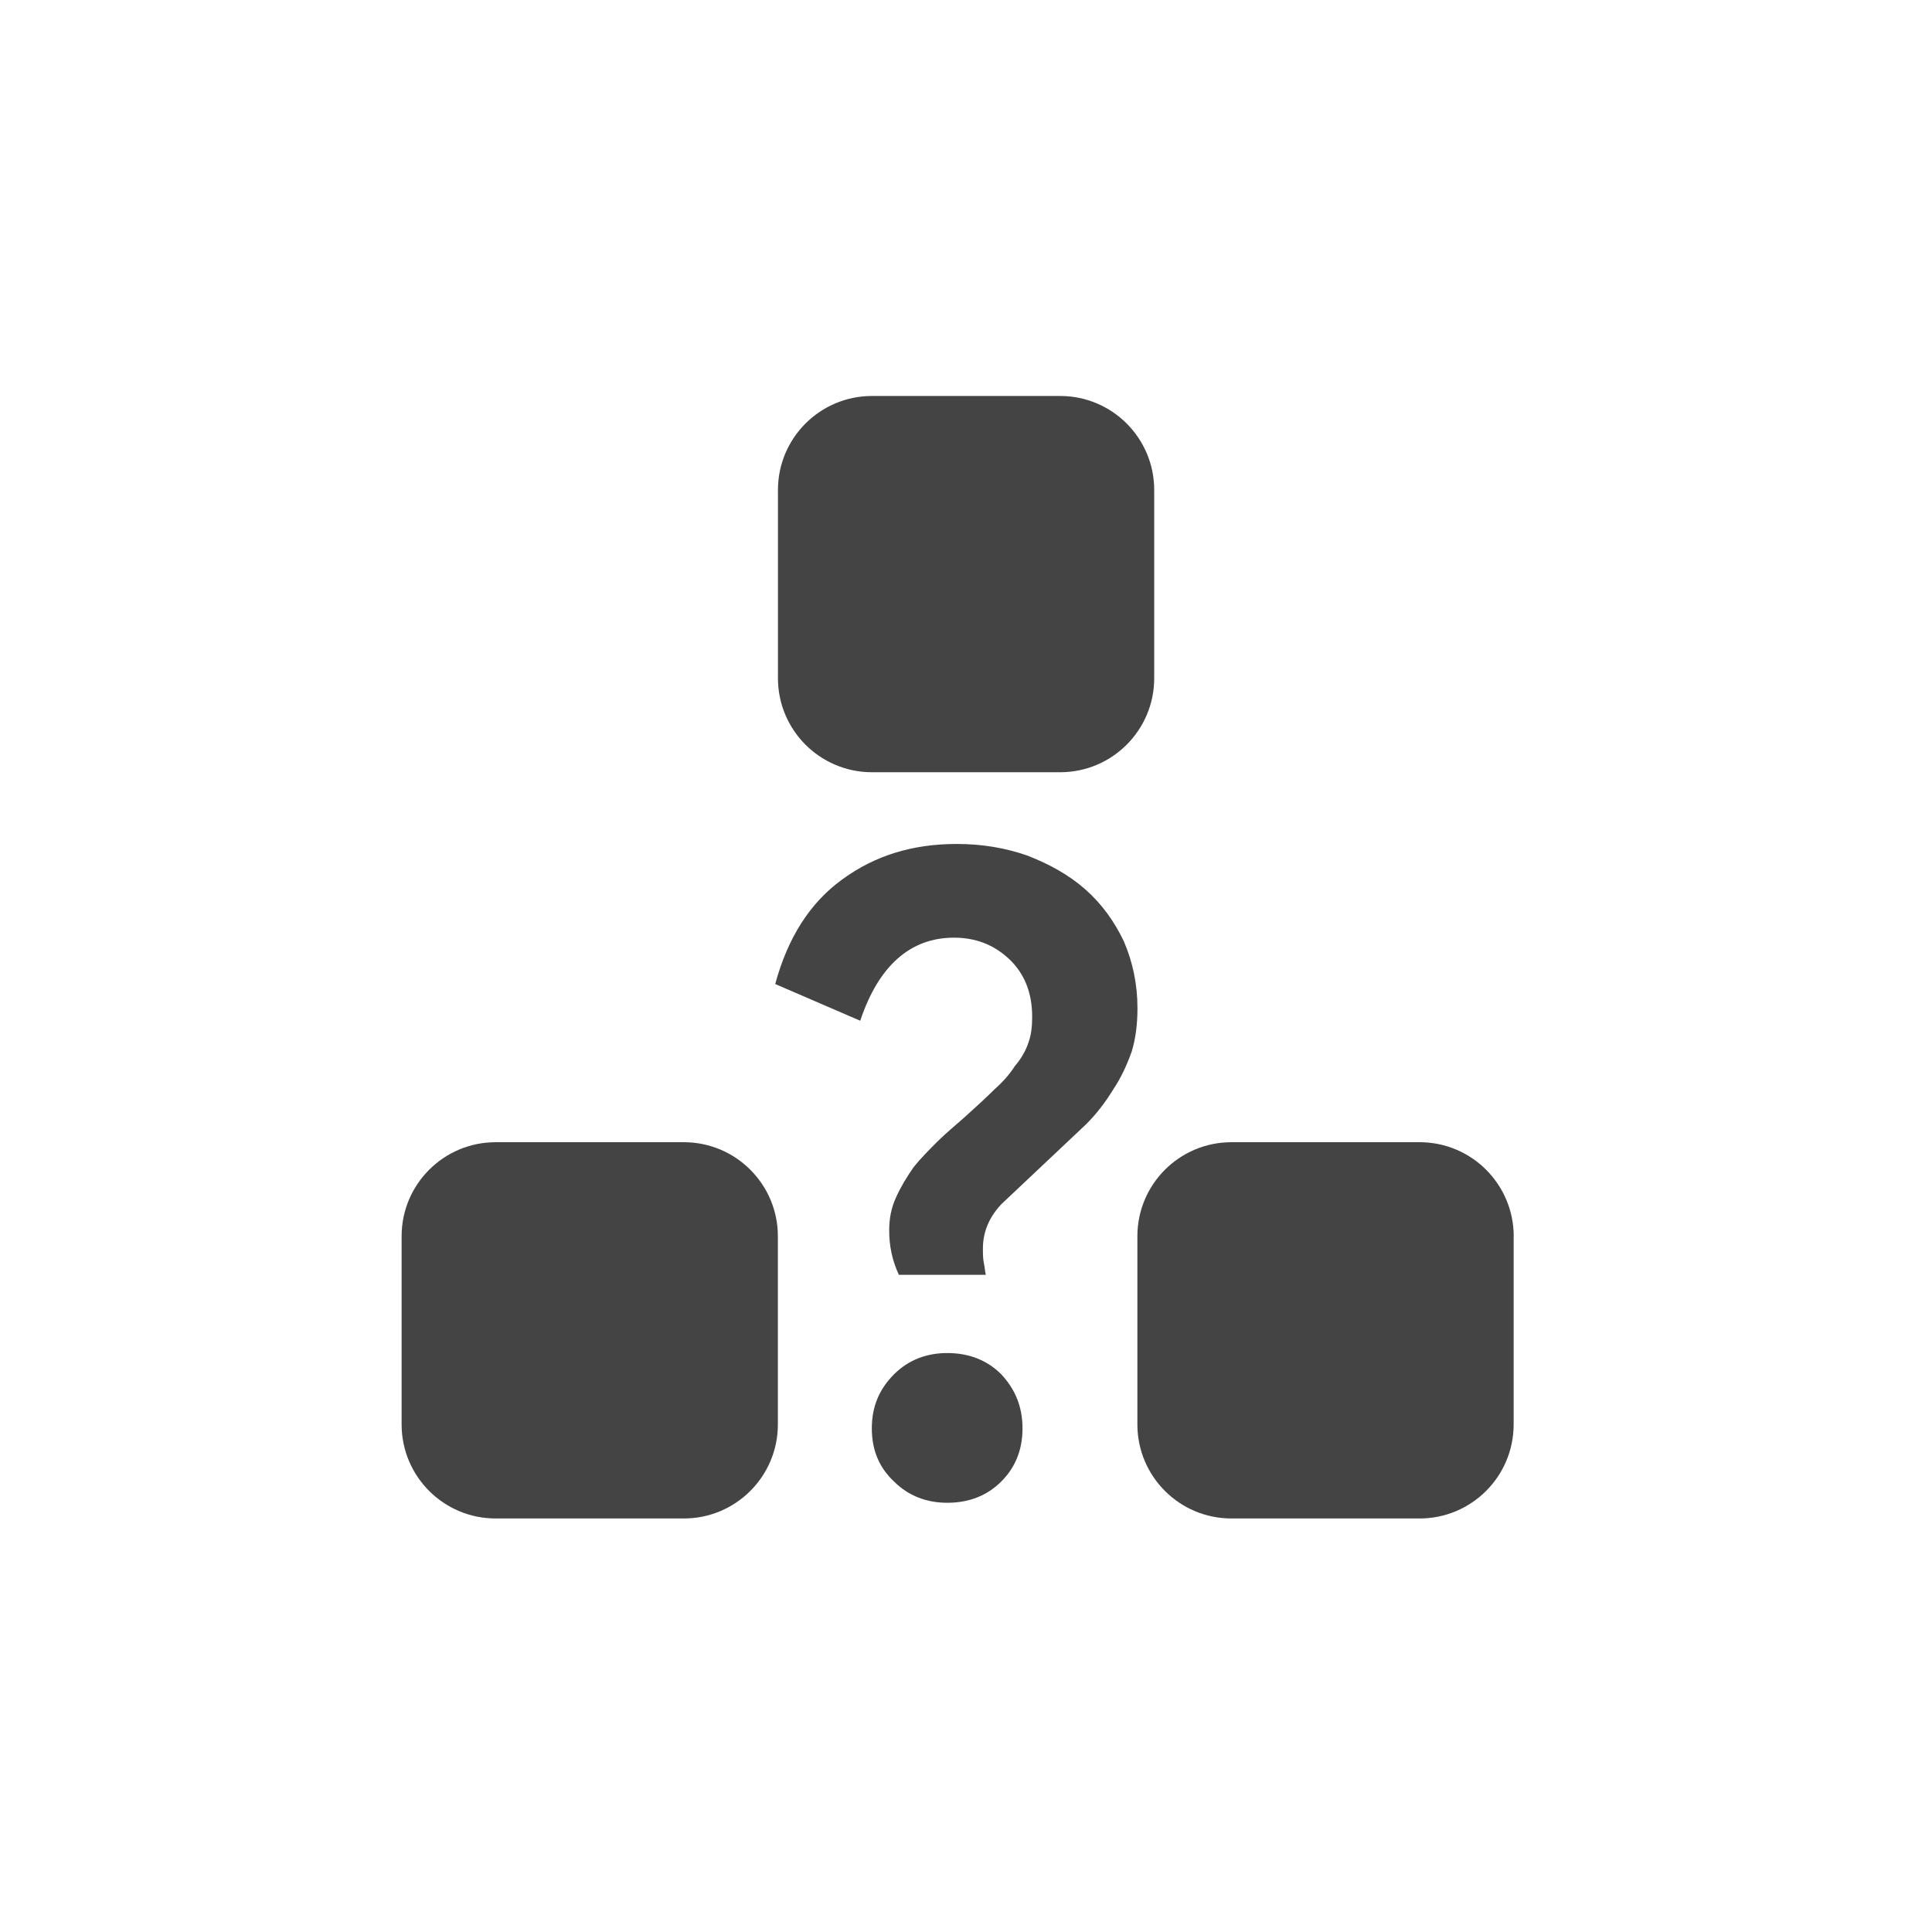
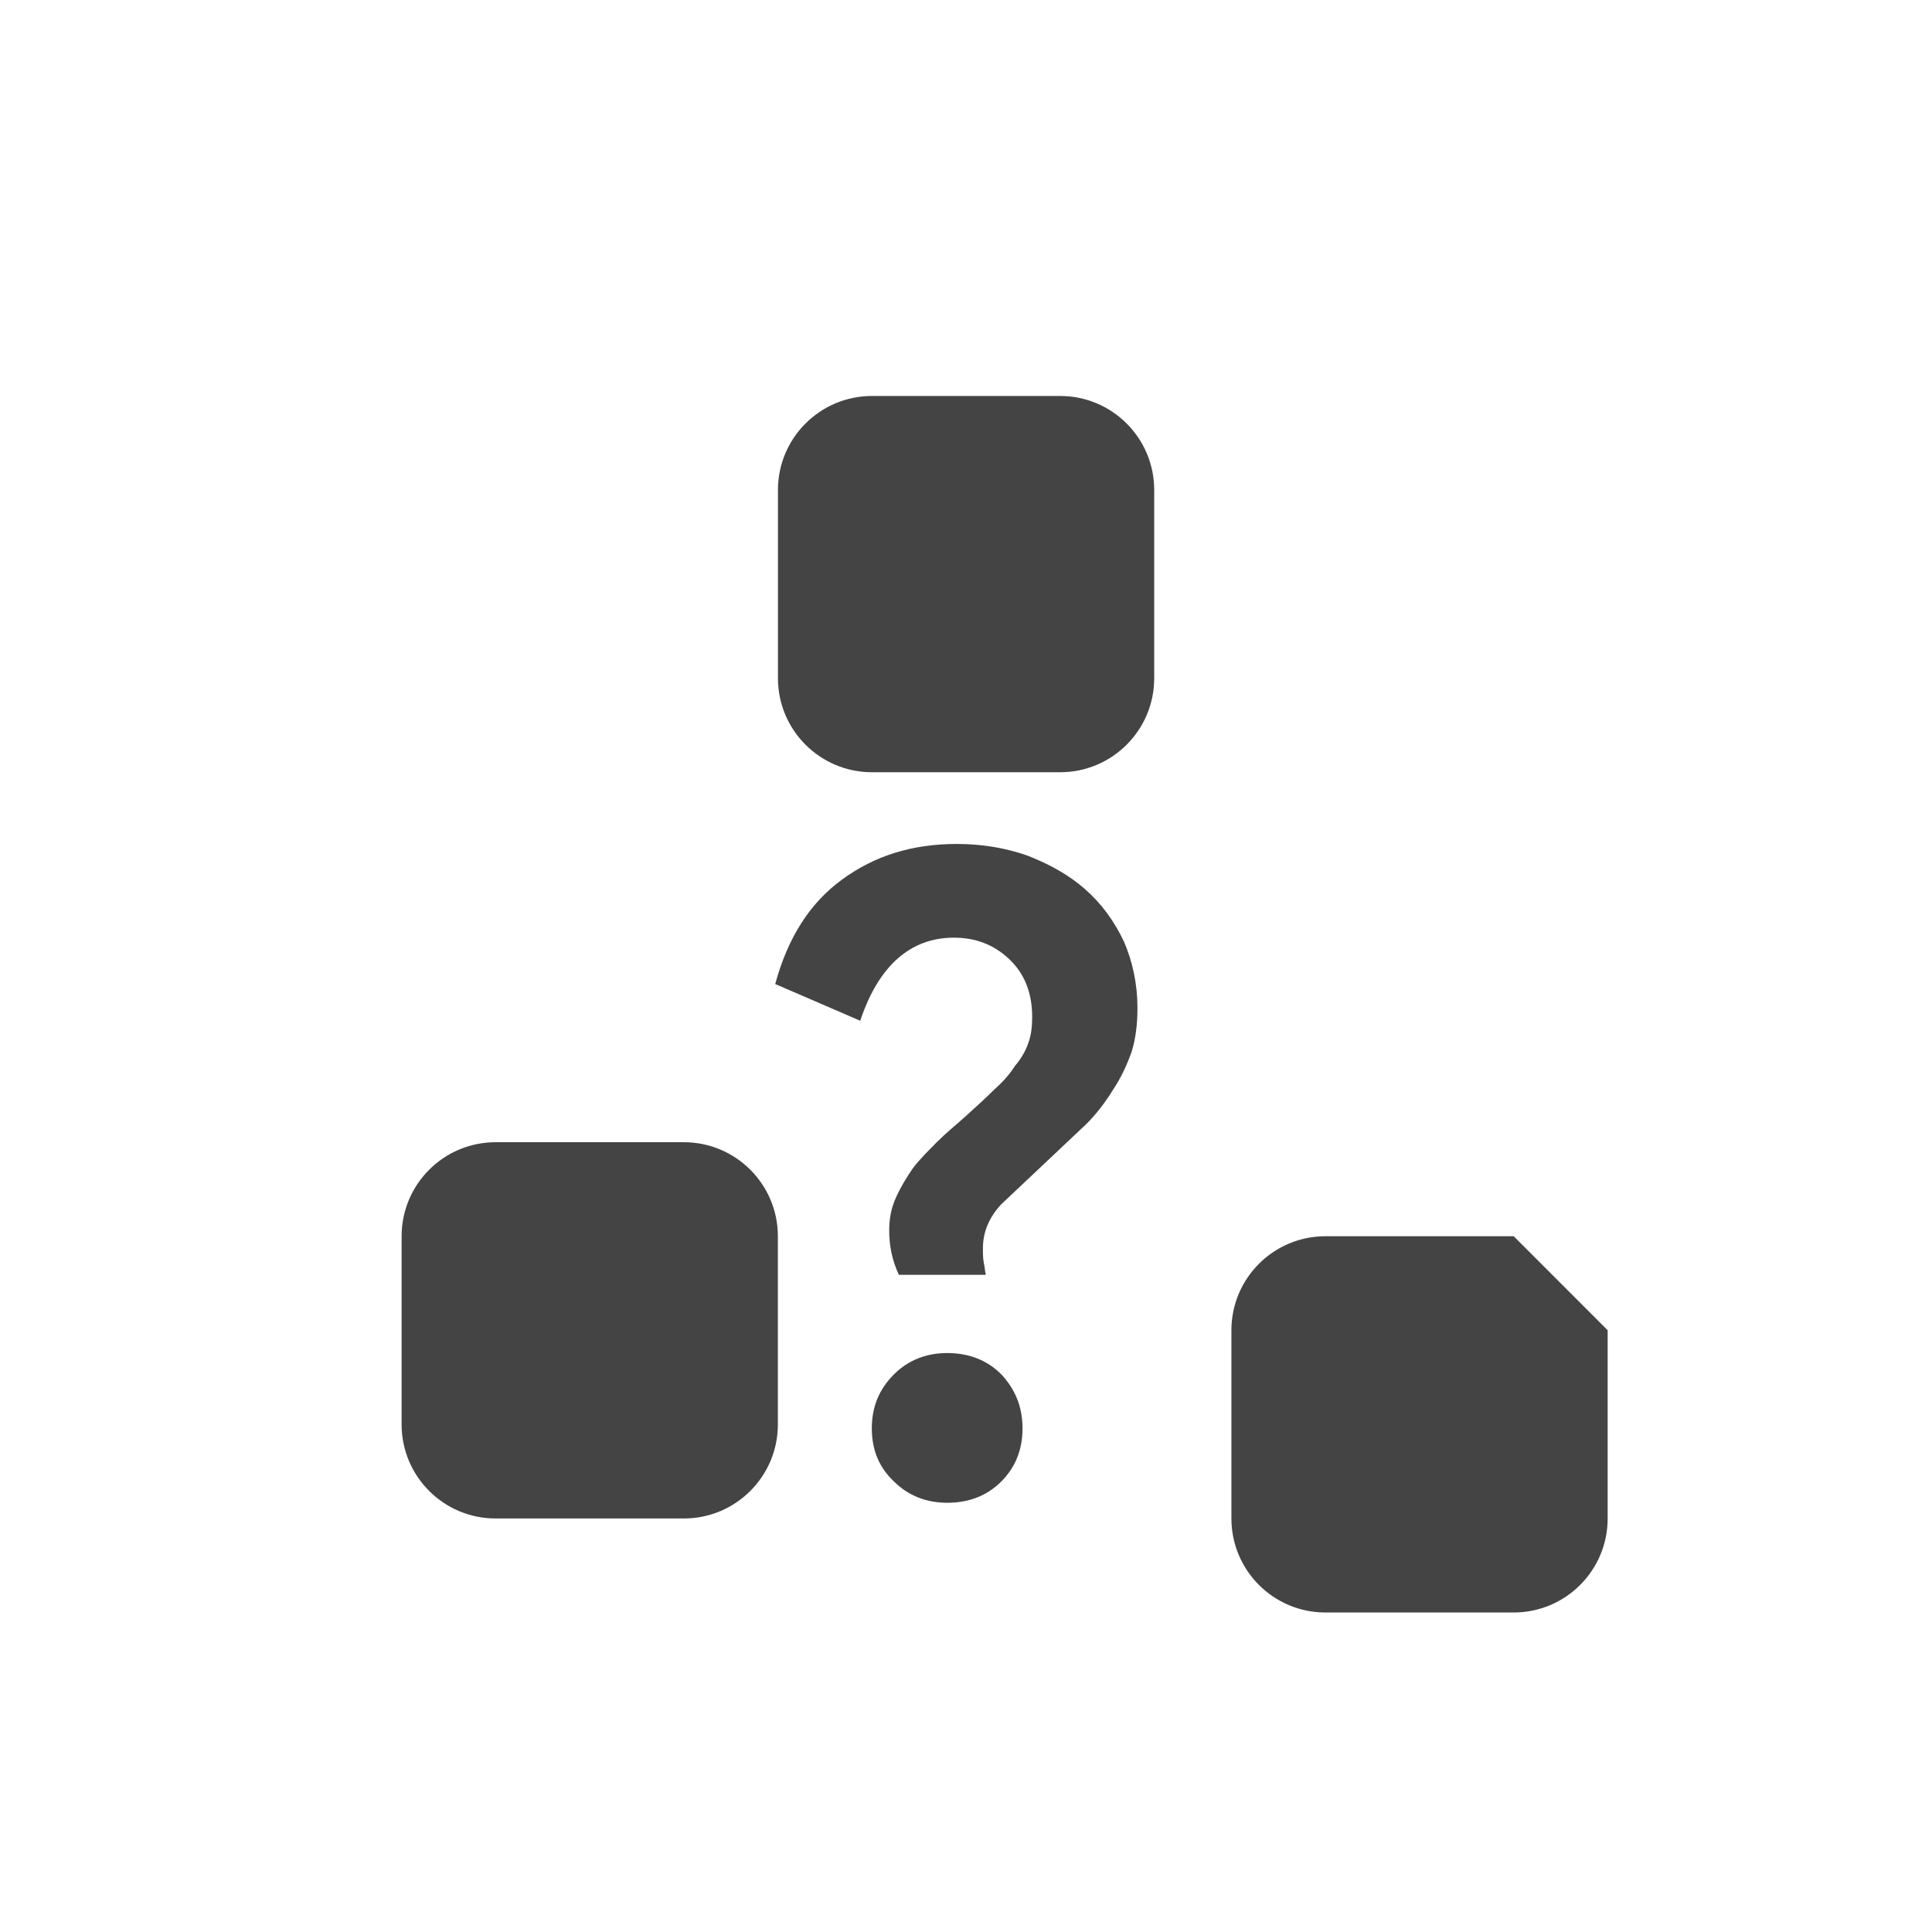
<svg xmlns="http://www.w3.org/2000/svg" width="100%" height="100%" viewBox="-4 -4 24 24">
  <defs>
    <style id="current-color-scheme" type="text/css">
   .ColorScheme-Text { color:#444444; } .ColorScheme-Highlight { color:#4285f4; } .ColorScheme-NeutralText { color:#ff9800; } .ColorScheme-PositiveText { color:#4caf50; } .ColorScheme-NegativeText { color:#f44336; }
  </style>
  </defs>
-   <path style="fill:currentColor" class="ColorScheme-Text" d="m14.804 11.357c-.001-.645-.524-1.168-1.168-1.168h-2.339c-.645 0-1.168.523-1.168 1.168v2.338c0 .645.523 1.168 1.168 1.168h2.338c.645 0 1.168-.523 1.168-1.168v-2.338zm-9.141 0c0-.645-.523-1.168-1.168-1.168h-2.338c-.645 0-1.168.523-1.168 1.168v2.338c0 .645.523 1.168 1.168 1.168h2.338c.645 0 1.168-.523 1.168-1.168zm2.103 1.451c.264 0 .492.084.672.264.168.18.264.396.264.672s-.096.492-.264.66c-.18.18-.408.264-.672.264-.252 0-.48-.084-.66-.264-.18-.168-.276-.384-.276-.66s.096-.492.276-.672.408-.264.66-.264zm.12-6.324c.312 0 .6.048.876.144.276.108.516.24.72.42s.36.396.48.648c.108.252.168.528.168.828 0 .204-.024.384-.072.54-.06.168-.132.324-.228.468-.096.156-.204.3-.336.432l-1.056.996c-.156.168-.228.348-.228.552 0 .06 0 .12.012.18.012.048.012.096.024.144h-1.08c-.084-.18-.12-.36-.12-.552 0-.144.024-.276.084-.408s.132-.252.216-.372c.084-.108.192-.216.3-.324s.228-.204.348-.312c.132-.12.252-.228.36-.336.108-.096.192-.192.252-.288.072-.084.132-.18.168-.288.036-.096.048-.204.048-.324 0-.3-.096-.54-.288-.72s-.42-.264-.684-.264c-.54 0-.936.348-1.164 1.032l-1.056-.456c.156-.576.432-1.008.828-1.296.408-.3.876-.444 1.428-.444zm2.452-4.397c0-.645-.523-1.168-1.168-1.168h-2.338c-.645 0-1.168.523-1.168 1.168v2.338c0 .645.523 1.168 1.168 1.168h2.338c.645 0 1.168-.523 1.168-1.168z" />
+   <path style="fill:currentColor" class="ColorScheme-Text" d="m14.804 11.357h-2.339c-.645 0-1.168.523-1.168 1.168v2.338c0 .645.523 1.168 1.168 1.168h2.338c.645 0 1.168-.523 1.168-1.168v-2.338zm-9.141 0c0-.645-.523-1.168-1.168-1.168h-2.338c-.645 0-1.168.523-1.168 1.168v2.338c0 .645.523 1.168 1.168 1.168h2.338c.645 0 1.168-.523 1.168-1.168zm2.103 1.451c.264 0 .492.084.672.264.168.18.264.396.264.672s-.096.492-.264.66c-.18.18-.408.264-.672.264-.252 0-.48-.084-.66-.264-.18-.168-.276-.384-.276-.66s.096-.492.276-.672.408-.264.66-.264zm.12-6.324c.312 0 .6.048.876.144.276.108.516.24.72.42s.36.396.48.648c.108.252.168.528.168.828 0 .204-.024.384-.072.54-.06.168-.132.324-.228.468-.096.156-.204.3-.336.432l-1.056.996c-.156.168-.228.348-.228.552 0 .06 0 .12.012.18.012.048.012.096.024.144h-1.08c-.084-.18-.12-.36-.12-.552 0-.144.024-.276.084-.408s.132-.252.216-.372c.084-.108.192-.216.3-.324s.228-.204.348-.312c.132-.12.252-.228.36-.336.108-.096.192-.192.252-.288.072-.084.132-.18.168-.288.036-.096.048-.204.048-.324 0-.3-.096-.54-.288-.72s-.42-.264-.684-.264c-.54 0-.936.348-1.164 1.032l-1.056-.456c.156-.576.432-1.008.828-1.296.408-.3.876-.444 1.428-.444zm2.452-4.397c0-.645-.523-1.168-1.168-1.168h-2.338c-.645 0-1.168.523-1.168 1.168v2.338c0 .645.523 1.168 1.168 1.168h2.338c.645 0 1.168-.523 1.168-1.168z" />
</svg>